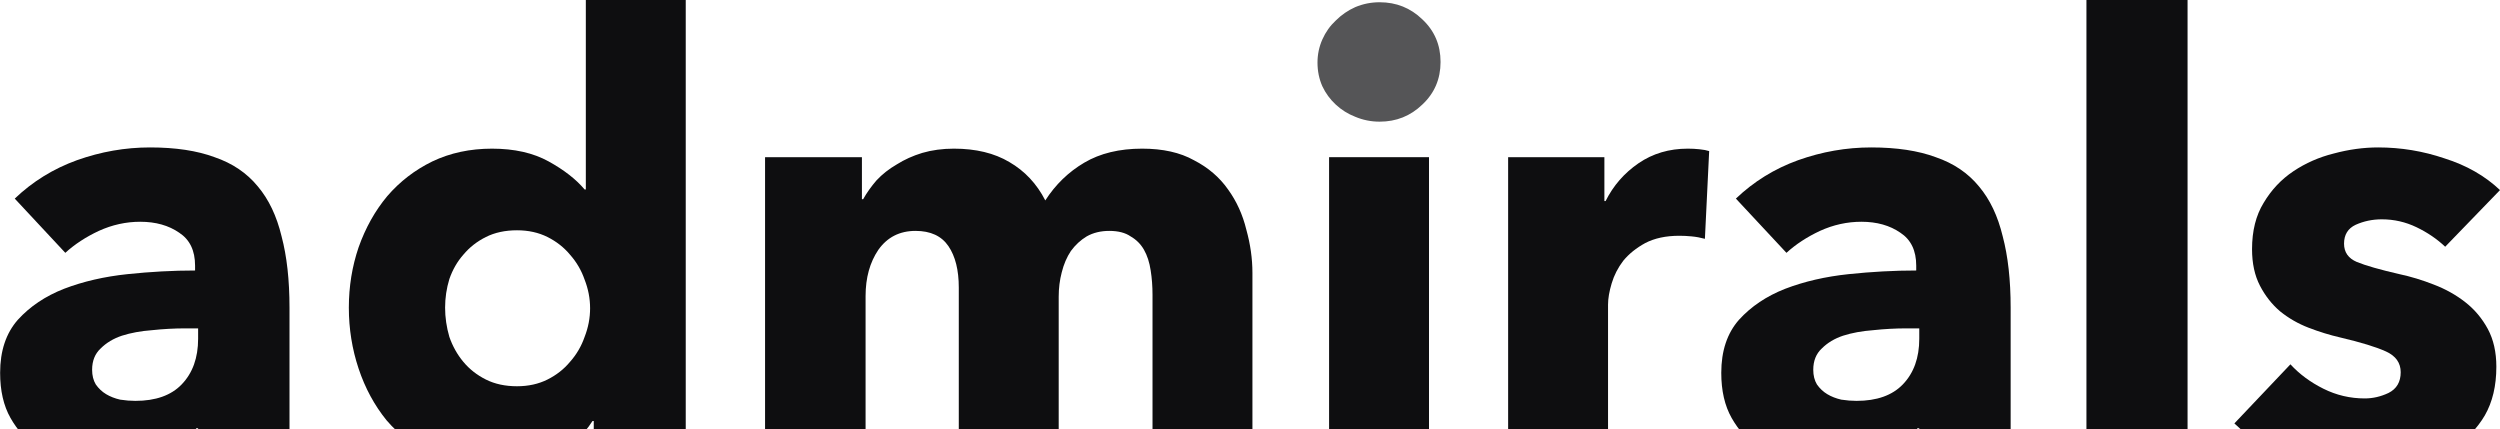
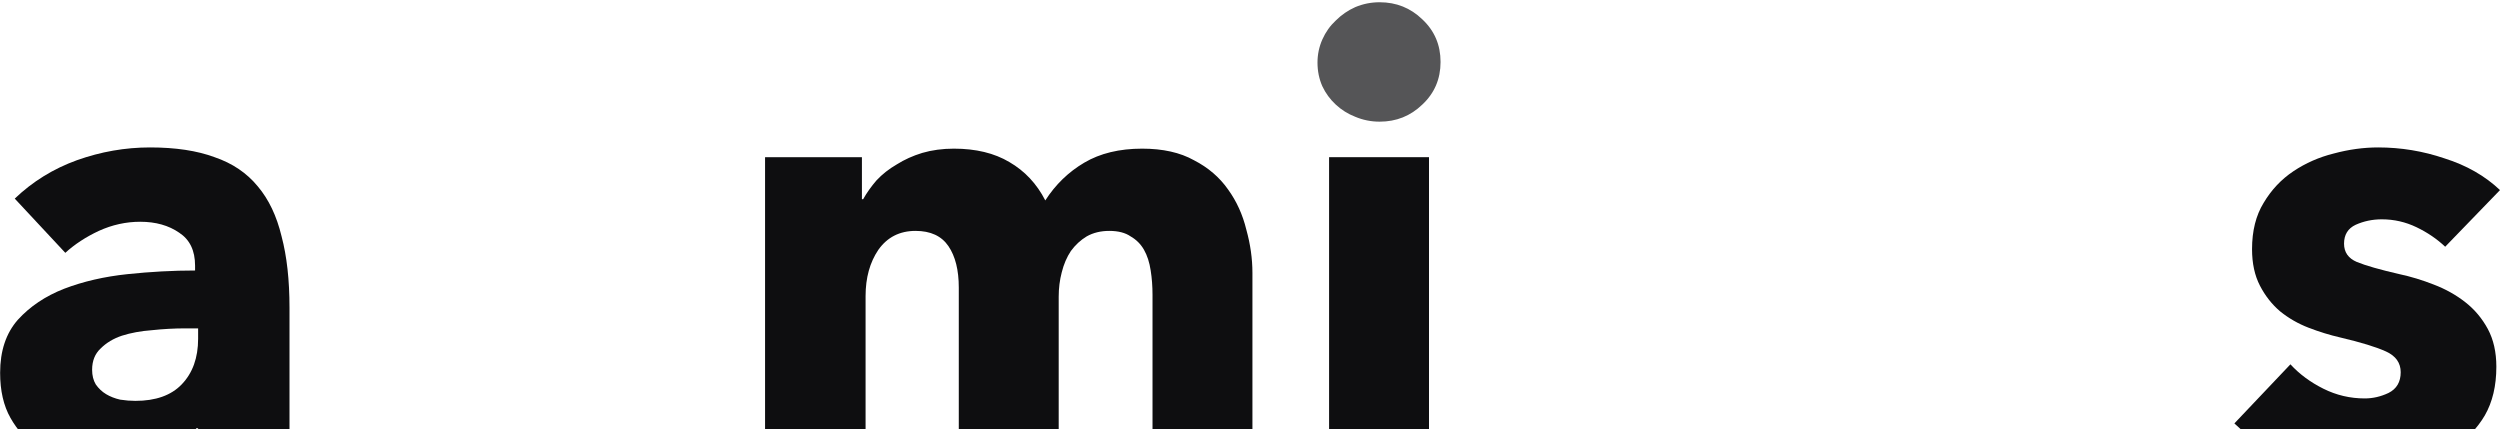
<svg xmlns="http://www.w3.org/2000/svg" width="1322" height="227" viewBox="0 0 1322 227" fill="none">
  <g clip-path="url(#clip0_1414_9280)">
    <path d="M104.766 173.642H98.001C92.202 173.642 86.296 173.964 80.282 174.609C74.483 175.038 69.222 176.005 64.497 177.508C59.987 179.012 56.228 181.267 53.221 184.274C50.215 187.066 48.711 190.824 48.711 195.549C48.711 198.556 49.356 201.133 50.644 203.281C52.148 205.429 53.973 207.147 56.121 208.435C58.268 209.724 60.738 210.691 63.53 211.335C66.322 211.764 69.007 211.979 71.584 211.979C82.322 211.979 90.484 209.08 96.068 203.281C101.866 197.267 104.766 189.213 104.766 179.119V173.642ZM7.798 105.023C17.248 96.002 28.201 89.236 40.657 84.726C53.329 80.216 66.215 77.961 79.316 77.961C92.846 77.961 104.229 79.679 113.464 83.115C122.914 86.337 130.538 91.492 136.337 98.579C142.135 105.452 146.323 114.258 148.9 124.996C151.692 135.52 153.088 148.084 153.088 162.689V243.551H104.766V226.476H103.799C99.719 233.134 93.49 238.289 85.114 241.94C76.953 245.591 68.04 247.417 58.376 247.417C51.933 247.417 45.275 246.557 38.402 244.839C31.53 243.121 25.194 240.329 19.395 236.463C13.812 232.597 9.194 227.443 5.543 221C1.892 214.556 0.066 206.61 0.066 197.16C0.066 185.562 3.181 176.22 9.409 169.132C15.852 162.045 24.013 156.568 33.892 152.702C43.986 148.836 55.154 146.259 67.396 144.97C79.638 143.682 91.558 143.037 103.155 143.037V140.46C103.155 132.513 100.363 126.715 94.779 123.063C89.195 119.198 82.322 117.265 74.161 117.265C66.644 117.265 59.342 118.875 52.255 122.097C45.382 125.319 39.476 129.184 34.537 133.695L7.798 105.023Z" fill="#0E0E10" />
-     <path d="M313.974 243.552V222.611H313.33C308.175 230.773 300.766 237.108 291.101 241.619C281.651 245.914 271.557 248.062 260.819 248.062C248.792 248.062 238.053 245.699 228.604 240.974C219.154 236.249 211.1 230.021 204.442 222.289C197.999 214.343 193.06 205.215 189.623 194.906C186.187 184.597 184.469 173.858 184.469 162.69C184.469 151.522 186.187 140.891 189.623 130.796C193.274 120.487 198.321 111.467 204.765 103.735C211.422 96.003 219.369 89.882 228.604 85.372C238.053 80.862 248.577 78.607 260.175 78.607C271.987 78.607 281.973 80.862 290.135 85.372C298.296 89.882 304.631 94.822 309.142 100.191H309.786V0H362.619V243.552H313.974ZM312.041 163.012C312.041 157.858 311.075 152.81 309.142 147.871C307.423 142.931 304.846 138.528 301.41 134.662C298.188 130.796 294.215 127.682 289.49 125.32C284.765 122.957 279.396 121.776 273.383 121.776C267.155 121.776 261.678 122.957 256.953 125.32C252.228 127.682 248.255 130.796 245.033 134.662C241.812 138.313 239.342 142.609 237.624 147.549C236.121 152.488 235.369 157.535 235.369 162.69C235.369 167.844 236.121 172.999 237.624 178.154C239.342 183.093 241.812 187.496 245.033 191.362C248.255 195.228 252.228 198.342 256.953 200.705C261.678 203.067 267.155 204.248 273.383 204.248C279.396 204.248 284.765 203.067 289.49 200.705C294.215 198.342 298.188 195.228 301.41 191.362C304.846 187.496 307.423 183.093 309.142 178.154C311.075 173.214 312.041 168.167 312.041 163.012Z" fill="#0E0E10" />
    <path d="M609.451 243.551V155.924C609.451 151.413 609.128 147.118 608.484 143.037C607.839 138.742 606.658 135.091 604.94 132.084C603.222 129.077 600.86 126.715 597.854 124.996C595.062 123.063 591.303 122.097 586.578 122.097C582.068 122.097 578.095 123.063 574.659 124.996C571.437 126.929 568.645 129.507 566.283 132.728C564.135 135.95 562.524 139.708 561.451 144.004C560.377 148.084 559.84 152.38 559.84 156.89V243.551H507.007V152.058C507.007 142.823 505.181 135.52 501.53 130.151C497.879 124.782 492.081 122.097 484.134 122.097C475.758 122.097 469.208 125.426 464.483 132.084C459.973 138.742 457.717 146.903 457.717 156.568V243.551H404.562V83.116H455.785V105.345H456.428C458.361 101.908 460.725 98.579 463.517 95.358C466.523 92.136 470.067 89.344 474.148 86.982C478.228 84.404 482.738 82.364 487.678 80.861C492.832 79.357 498.416 78.606 504.43 78.606C516.027 78.606 525.798 80.968 533.745 85.693C541.906 90.418 548.242 97.183 552.753 105.989C558.122 97.613 564.994 90.955 573.37 86.015C581.746 81.075 591.947 78.606 603.974 78.606C614.927 78.606 624.055 80.646 631.357 84.727C638.873 88.592 644.888 93.747 649.398 100.19C653.908 106.419 657.13 113.506 659.062 121.453C661.21 129.184 662.284 136.809 662.284 144.326V243.551H609.451Z" fill="#0E0E10" />
-     <path d="M702.82 243.552V83.117H755.653V243.552H702.82Z" fill="#0E0E10" />
-     <path d="M901.555 126.285C899.192 125.641 896.83 125.211 894.467 124.996C892.32 124.782 890.172 124.674 888.024 124.674C880.937 124.674 874.923 125.963 869.984 128.54C865.259 131.117 861.393 134.232 858.386 137.883C855.594 141.534 853.554 145.507 852.265 149.803C850.977 154.098 850.332 157.857 850.332 161.078V243.551H797.5V83.116H848.4V106.311H849.044C853.124 98.15 858.923 91.492 866.44 86.337C873.957 81.183 882.655 78.606 892.534 78.606C894.682 78.606 896.722 78.713 898.655 78.928C900.803 79.142 902.521 79.465 903.81 79.894L901.555 126.285Z" fill="#0E0E10" />
-     <path d="M1014.91 173.642H1008.14C1002.34 173.642 996.437 173.964 990.423 174.609C984.624 175.038 979.363 176.005 974.638 177.508C970.128 179.012 966.369 181.267 963.362 184.274C960.356 187.066 958.852 190.824 958.852 195.549C958.852 198.556 959.496 201.133 960.785 203.281C962.288 205.429 964.114 207.147 966.262 208.435C968.409 209.724 970.879 210.691 973.671 211.335C976.463 211.764 979.148 211.979 981.725 211.979C992.463 211.979 1000.62 209.08 1006.21 203.281C1012.01 197.267 1014.91 189.213 1014.91 179.119V173.642ZM917.939 105.023C927.389 96.002 938.342 89.236 950.798 84.726C963.47 80.216 976.356 77.961 989.457 77.961C1002.99 77.961 1014.37 79.679 1023.6 83.115C1033.05 86.337 1040.68 91.492 1046.48 98.579C1052.28 105.452 1056.46 114.258 1059.04 124.996C1061.83 135.52 1063.23 148.084 1063.23 162.689V243.551H1014.91V226.476H1013.94C1009.86 233.134 1003.63 238.289 995.255 241.94C987.094 245.591 978.181 247.417 968.517 247.417C962.074 247.417 955.416 246.557 948.543 244.839C941.671 243.121 935.335 240.329 929.536 236.463C923.952 232.597 919.335 227.443 915.684 221C912.033 214.556 910.207 206.61 910.207 197.16C910.207 185.562 913.321 176.22 919.55 169.132C925.993 162.045 934.154 156.568 944.033 152.702C954.127 148.836 965.295 146.259 977.537 144.97C989.779 143.682 1001.7 143.037 1013.3 143.037V140.46C1013.3 132.513 1010.5 126.715 1004.92 123.063C999.336 119.198 992.463 117.265 984.302 117.265C976.785 117.265 969.483 118.875 962.396 122.097C955.523 125.319 949.617 129.184 944.677 133.695L917.939 105.023Z" fill="#0E0E10" />
-     <path d="M1103.31 243.552V0H1156.78V243.552H1103.31Z" fill="#0E0E10" />
+     <path d="M702.82 243.552V83.117H755.653V243.552H702.82" fill="#0E0E10" />
    <path d="M1293.01 130.473C1288.71 126.392 1283.66 122.956 1277.87 120.164C1272.07 117.372 1265.95 115.976 1259.5 115.976C1254.56 115.976 1249.95 116.942 1245.65 118.875C1241.57 120.808 1239.53 124.137 1239.53 128.862C1239.53 133.373 1241.78 136.594 1246.29 138.527C1251.02 140.46 1258.54 142.608 1268.84 144.97C1274.86 146.259 1280.87 148.084 1286.89 150.447C1293.11 152.809 1298.7 155.924 1303.64 159.79C1308.58 163.655 1312.55 168.38 1315.56 173.964C1318.56 179.549 1320.07 186.206 1320.07 193.938C1320.07 204.033 1318.03 212.623 1313.95 219.711C1309.87 226.584 1304.5 232.168 1297.84 236.463C1291.4 240.759 1284.09 243.873 1275.93 245.806C1267.77 247.739 1259.61 248.705 1251.45 248.705C1238.35 248.705 1225.46 246.665 1212.79 242.584C1200.33 238.289 1189.92 232.06 1181.54 223.899L1211.18 192.65C1215.9 197.804 1221.7 202.1 1228.58 205.536C1235.45 208.972 1242.75 210.691 1250.48 210.691C1254.78 210.691 1258.97 209.724 1263.05 207.791C1267.34 205.643 1269.49 201.992 1269.49 196.838C1269.49 191.898 1266.91 188.247 1261.76 185.884C1256.6 183.522 1248.55 181.052 1237.6 178.475C1232.01 177.186 1226.43 175.468 1220.84 173.32C1215.26 171.172 1210.21 168.273 1205.7 164.622C1201.41 160.971 1197.86 156.461 1195.07 151.091C1192.28 145.722 1190.88 139.279 1190.88 131.762C1190.88 122.097 1192.92 113.936 1197.01 107.278C1201.09 100.405 1206.35 94.82 1212.79 90.525C1219.23 86.23 1226.32 83.115 1234.05 81.183C1242 79.035 1249.84 77.961 1257.57 77.961C1269.6 77.961 1281.3 79.894 1292.68 83.76C1304.28 87.411 1314.05 92.995 1322 100.512L1293.01 130.473Z" fill="#0E0E10" />
    <path opacity="0.7" d="M761.766 32.763C761.766 41.783 758.545 49.3 752.101 55.314C745.873 61.328 738.356 64.334 729.551 64.334C725.041 64.334 720.745 63.475 716.665 61.757C712.799 60.254 709.363 58.106 706.356 55.314C703.349 52.522 700.987 49.3 699.269 45.649C697.55 41.783 696.691 37.595 696.691 33.085C696.691 28.79 697.55 24.709 699.269 20.843C700.987 16.977 703.349 13.648 706.356 10.856C709.363 7.849 712.799 5.487 716.665 3.769C720.745 2.05 725.041 1.191 729.551 1.191C738.356 1.191 745.873 4.198 752.101 10.212C758.545 16.226 761.766 23.742 761.766 32.763Z" fill="#0E0E10" />
  </g>
  <defs>
    <clipPath id="clip0_1414_9280">
      <rect width="1322" height="227" fill="white" />
    </clipPath>
  </defs>
</svg>